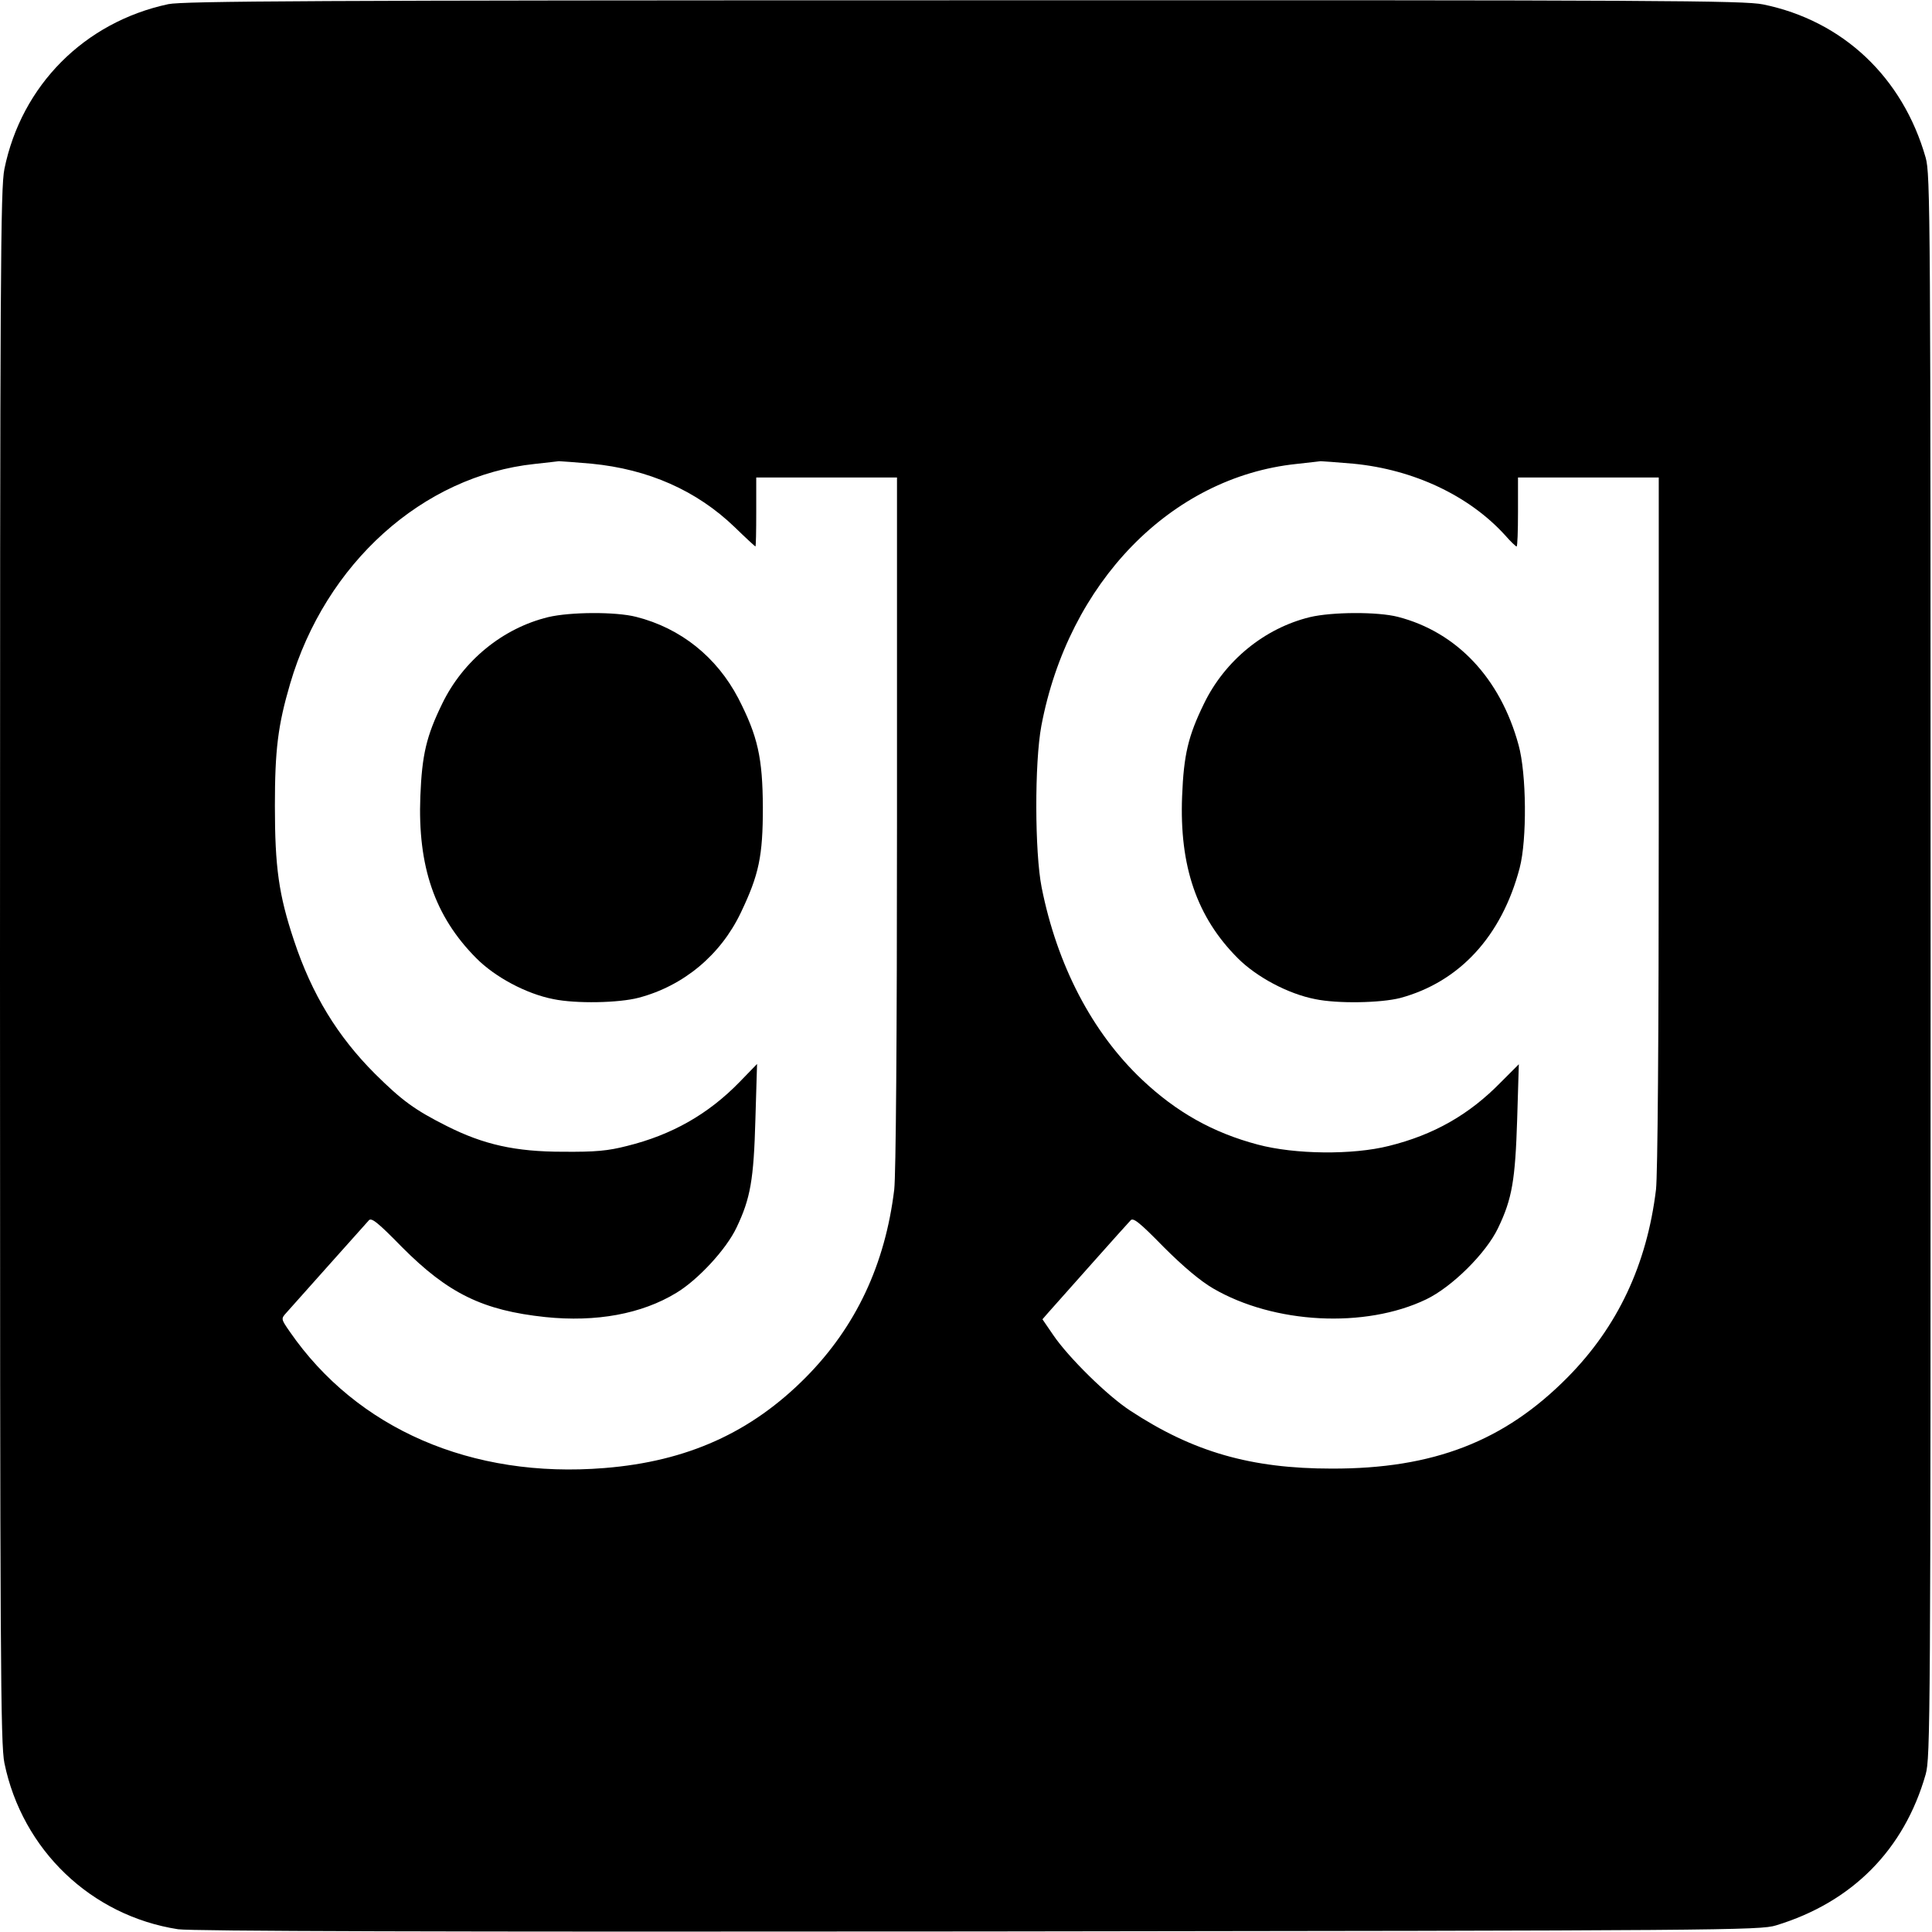
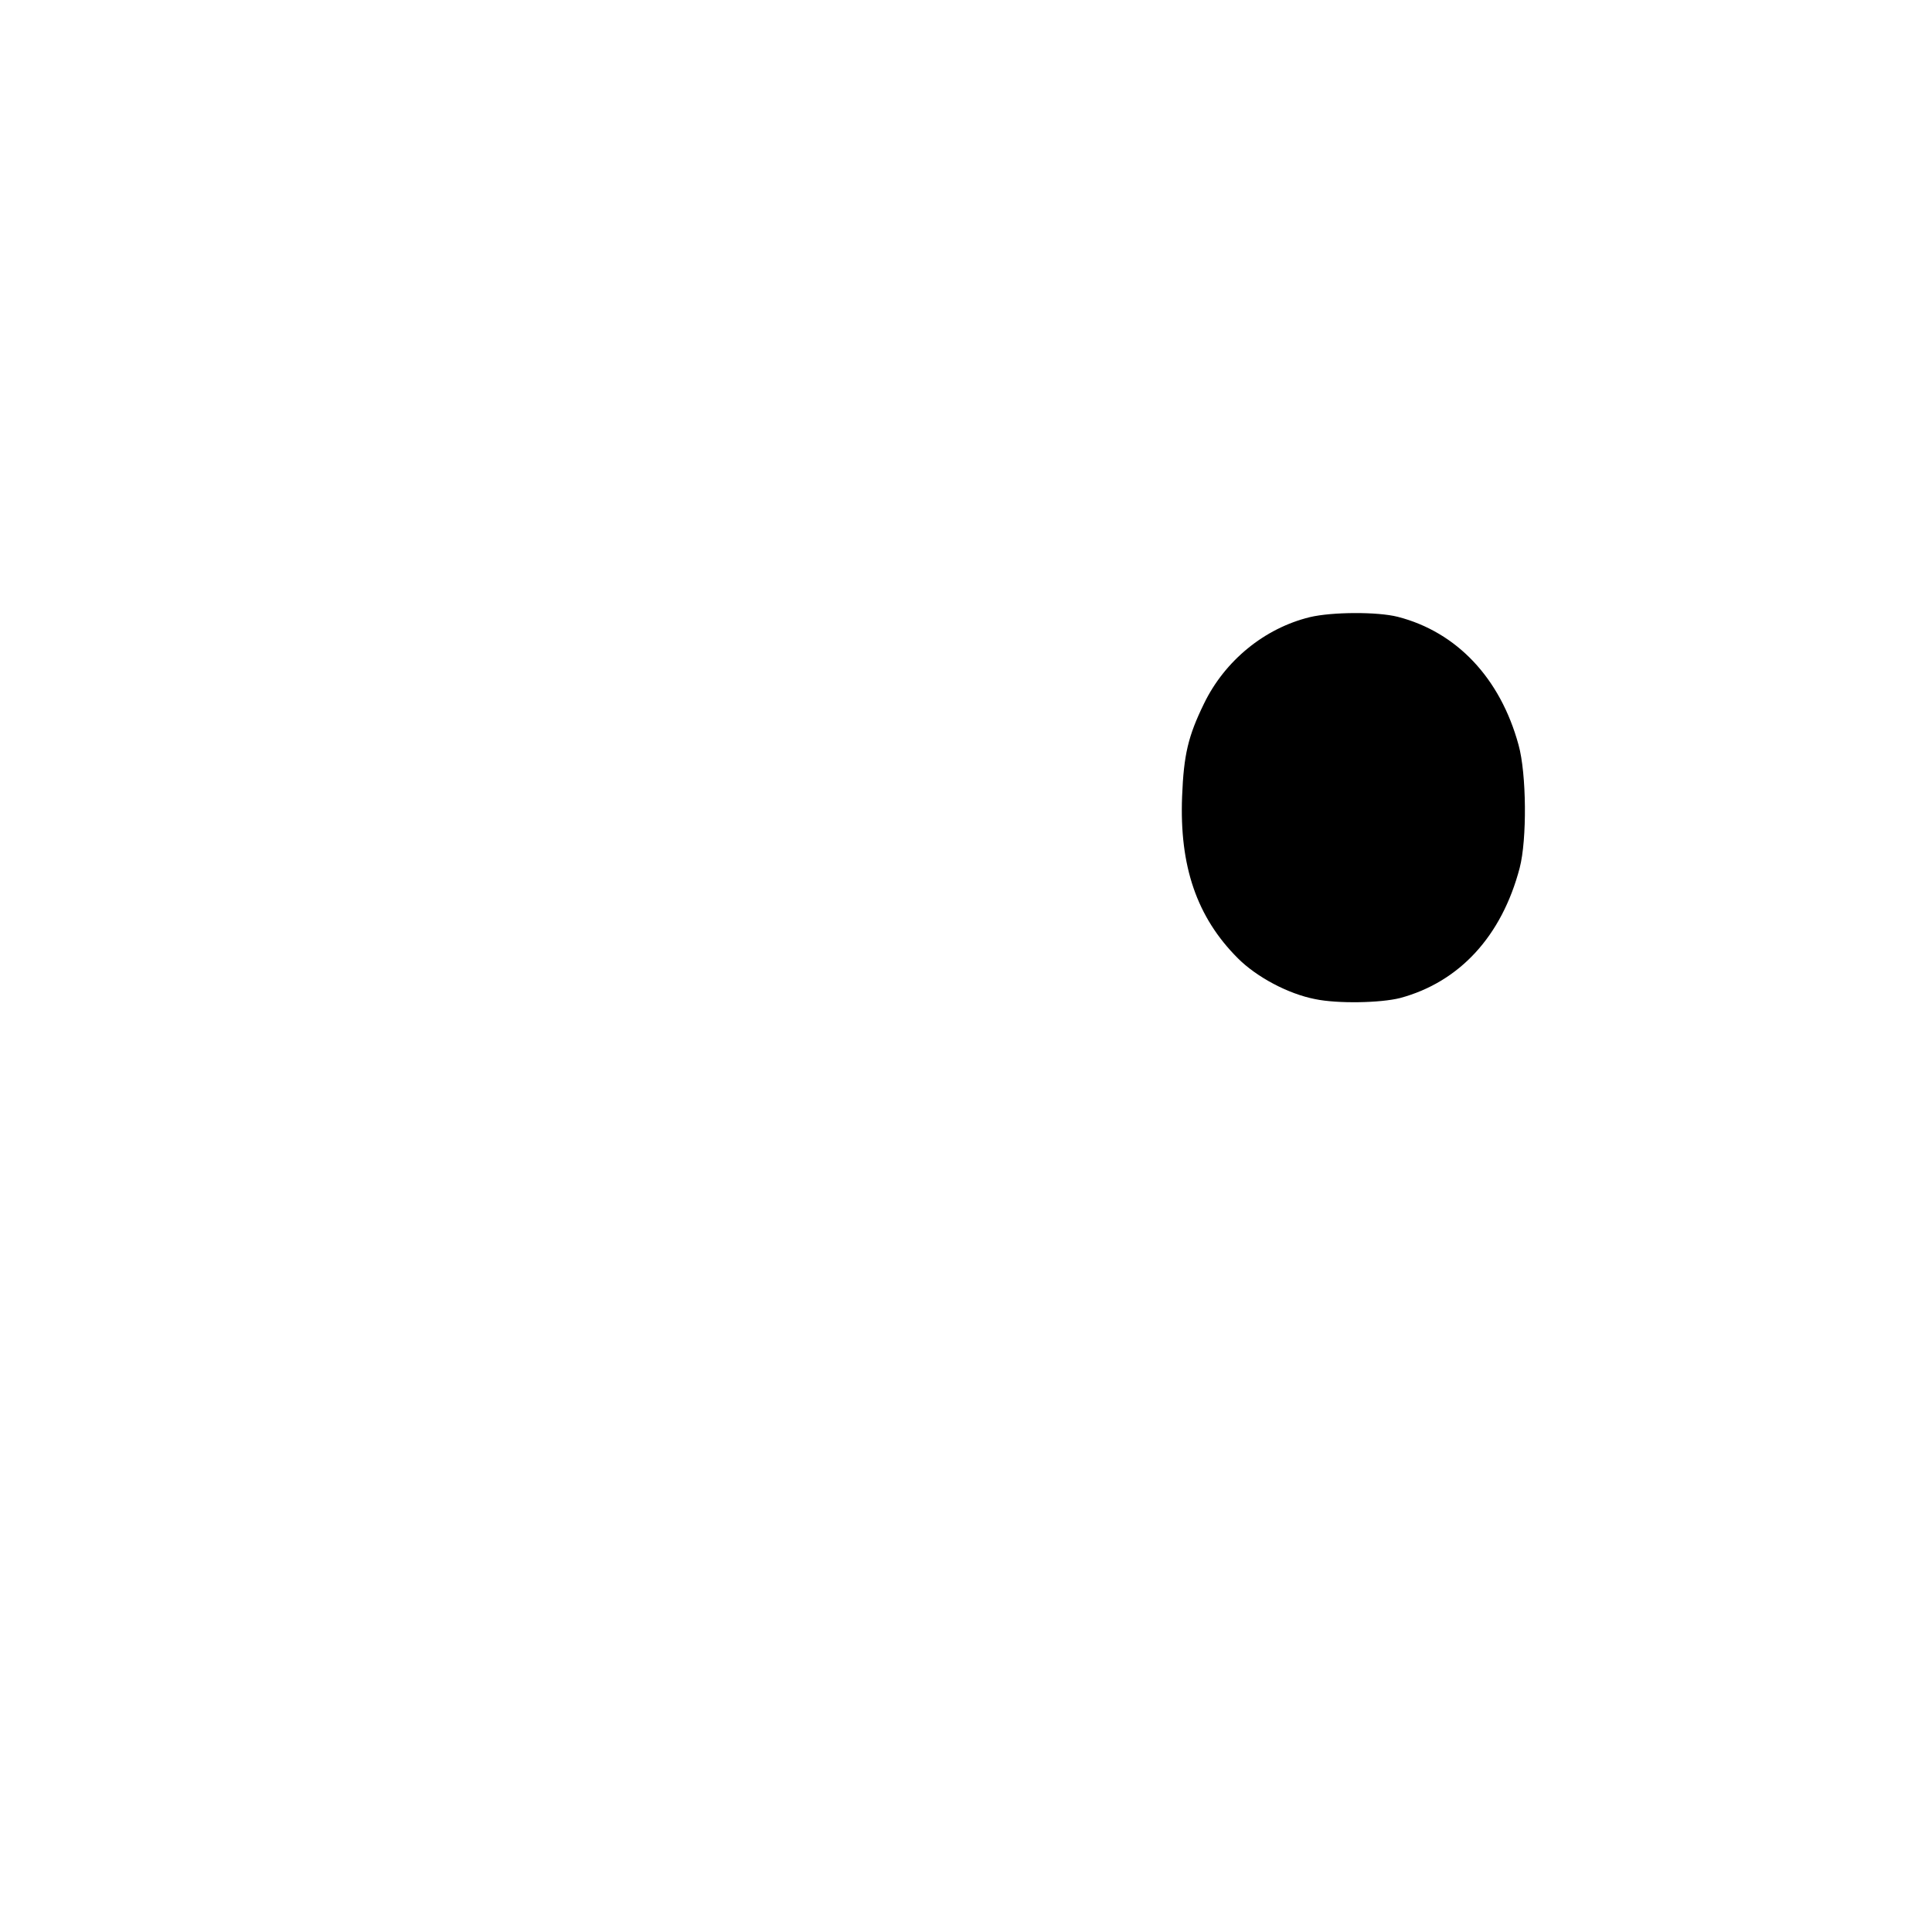
<svg xmlns="http://www.w3.org/2000/svg" version="1.0" width="700pt" height="700pt" viewBox="0 0 700 700" preserveAspectRatio="xMidYMid meet">
  <g transform="translate(0,700) scale(0.1,-0.1)" fill="#000000" stroke="none">
-     <path d="M610 6985 c-304 -65 -532 -294 -594 -597 -14 -69 -16 -362 -16 -2888 0 -2526 2 -2819 16 -2888 65 -315 314 -553 629 -602 49 -7 927 -10 2900 -8 2703 3 2833 4 2890 22 276 84 464 274 542 547 17 61 18 185 18 2929 0 2744 -1 2868 -18 2929 -83 291 -300 496 -589 555 -69 14 -361 16 -2895 15 -2362 0 -2829 -3 -2883 -14z m1533 -1665 c206 -20 381 -97 519 -230 40 -39 74 -70 75 -70 2 0 3 56 3 125 l0 125 255 0 255 0 0 -1248 c0 -795 -4 -1278 -10 -1332 -33 -272 -139 -497 -320 -680 -198 -200 -430 -305 -730 -329 -481 -39 -897 142 -1140 494 -32 46 -32 47 -13 68 34 38 286 321 299 335 9 12 32 -6 120 -96 168 -169 294 -230 520 -254 184 -19 349 11 475 88 78 47 181 158 218 237 50 105 62 172 68 392 l6 200 -64 -66 c-113 -116 -245 -191 -407 -231 -70 -18 -115 -22 -232 -21 -173 0 -288 26 -421 93 -117 59 -162 92 -260 189 -136 136 -229 288 -294 484 -55 165 -69 265 -69 487 0 203 11 292 55 442 128 437 481 754 886 797 43 5 83 9 88 10 6 0 59 -4 118 -9z m2760 0 c219 -21 420 -116 550 -259 20 -23 39 -41 42 -41 3 0 5 56 5 125 l0 125 255 0 255 0 0 -1248 c0 -795 -4 -1278 -10 -1332 -33 -272 -139 -497 -320 -680 -229 -232 -487 -332 -855 -331 -292 0 -502 60 -730 210 -83 54 -224 193 -279 274 l-39 57 20 23 c47 53 287 323 299 335 9 12 32 -6 120 -96 72 -72 133 -123 179 -150 221 -129 551 -146 772 -40 94 45 218 168 261 259 51 106 62 174 69 394 l6 199 -65 -65 c-115 -118 -244 -191 -406 -231 -131 -33 -340 -31 -475 5 -162 43 -294 117 -419 235 -181 171 -308 415 -364 697 -25 127 -26 451 -1 585 98 519 469 901 924 949 43 5 83 9 88 10 6 0 58 -4 118 -9z" />
-     <path d="M1986 4764 c-164 -40 -308 -157 -384 -314 -57 -117 -73 -184 -79 -335 -10 -254 52 -435 202 -586 68 -69 182 -130 280 -149 82 -17 237 -14 309 5 163 43 297 155 370 308 66 138 80 205 80 382 -1 179 -18 257 -89 395 -78 149 -208 254 -370 295 -74 19 -239 18 -319 -1z" />
-     <path d="M4746 4764 c-164 -40 -308 -157 -384 -314 -57 -117 -73 -184 -79 -335 -10 -253 53 -438 202 -587 68 -68 182 -129 280 -148 81 -17 237 -14 308 4 215 58 368 224 433 471 27 103 25 342 -4 446 -66 242 -224 409 -437 464 -74 19 -239 18 -319 -1z" />
+     <path d="M4746 4764 c-164 -40 -308 -157 -384 -314 -57 -117 -73 -184 -79 -335 -10 -253 53 -438 202 -587 68 -68 182 -129 280 -148 81 -17 237 -14 308 4 215 58 368 224 433 471 27 103 25 342 -4 446 -66 242 -224 409 -437 464 -74 19 -239 18 -319 -1" />
  </g>
</svg>